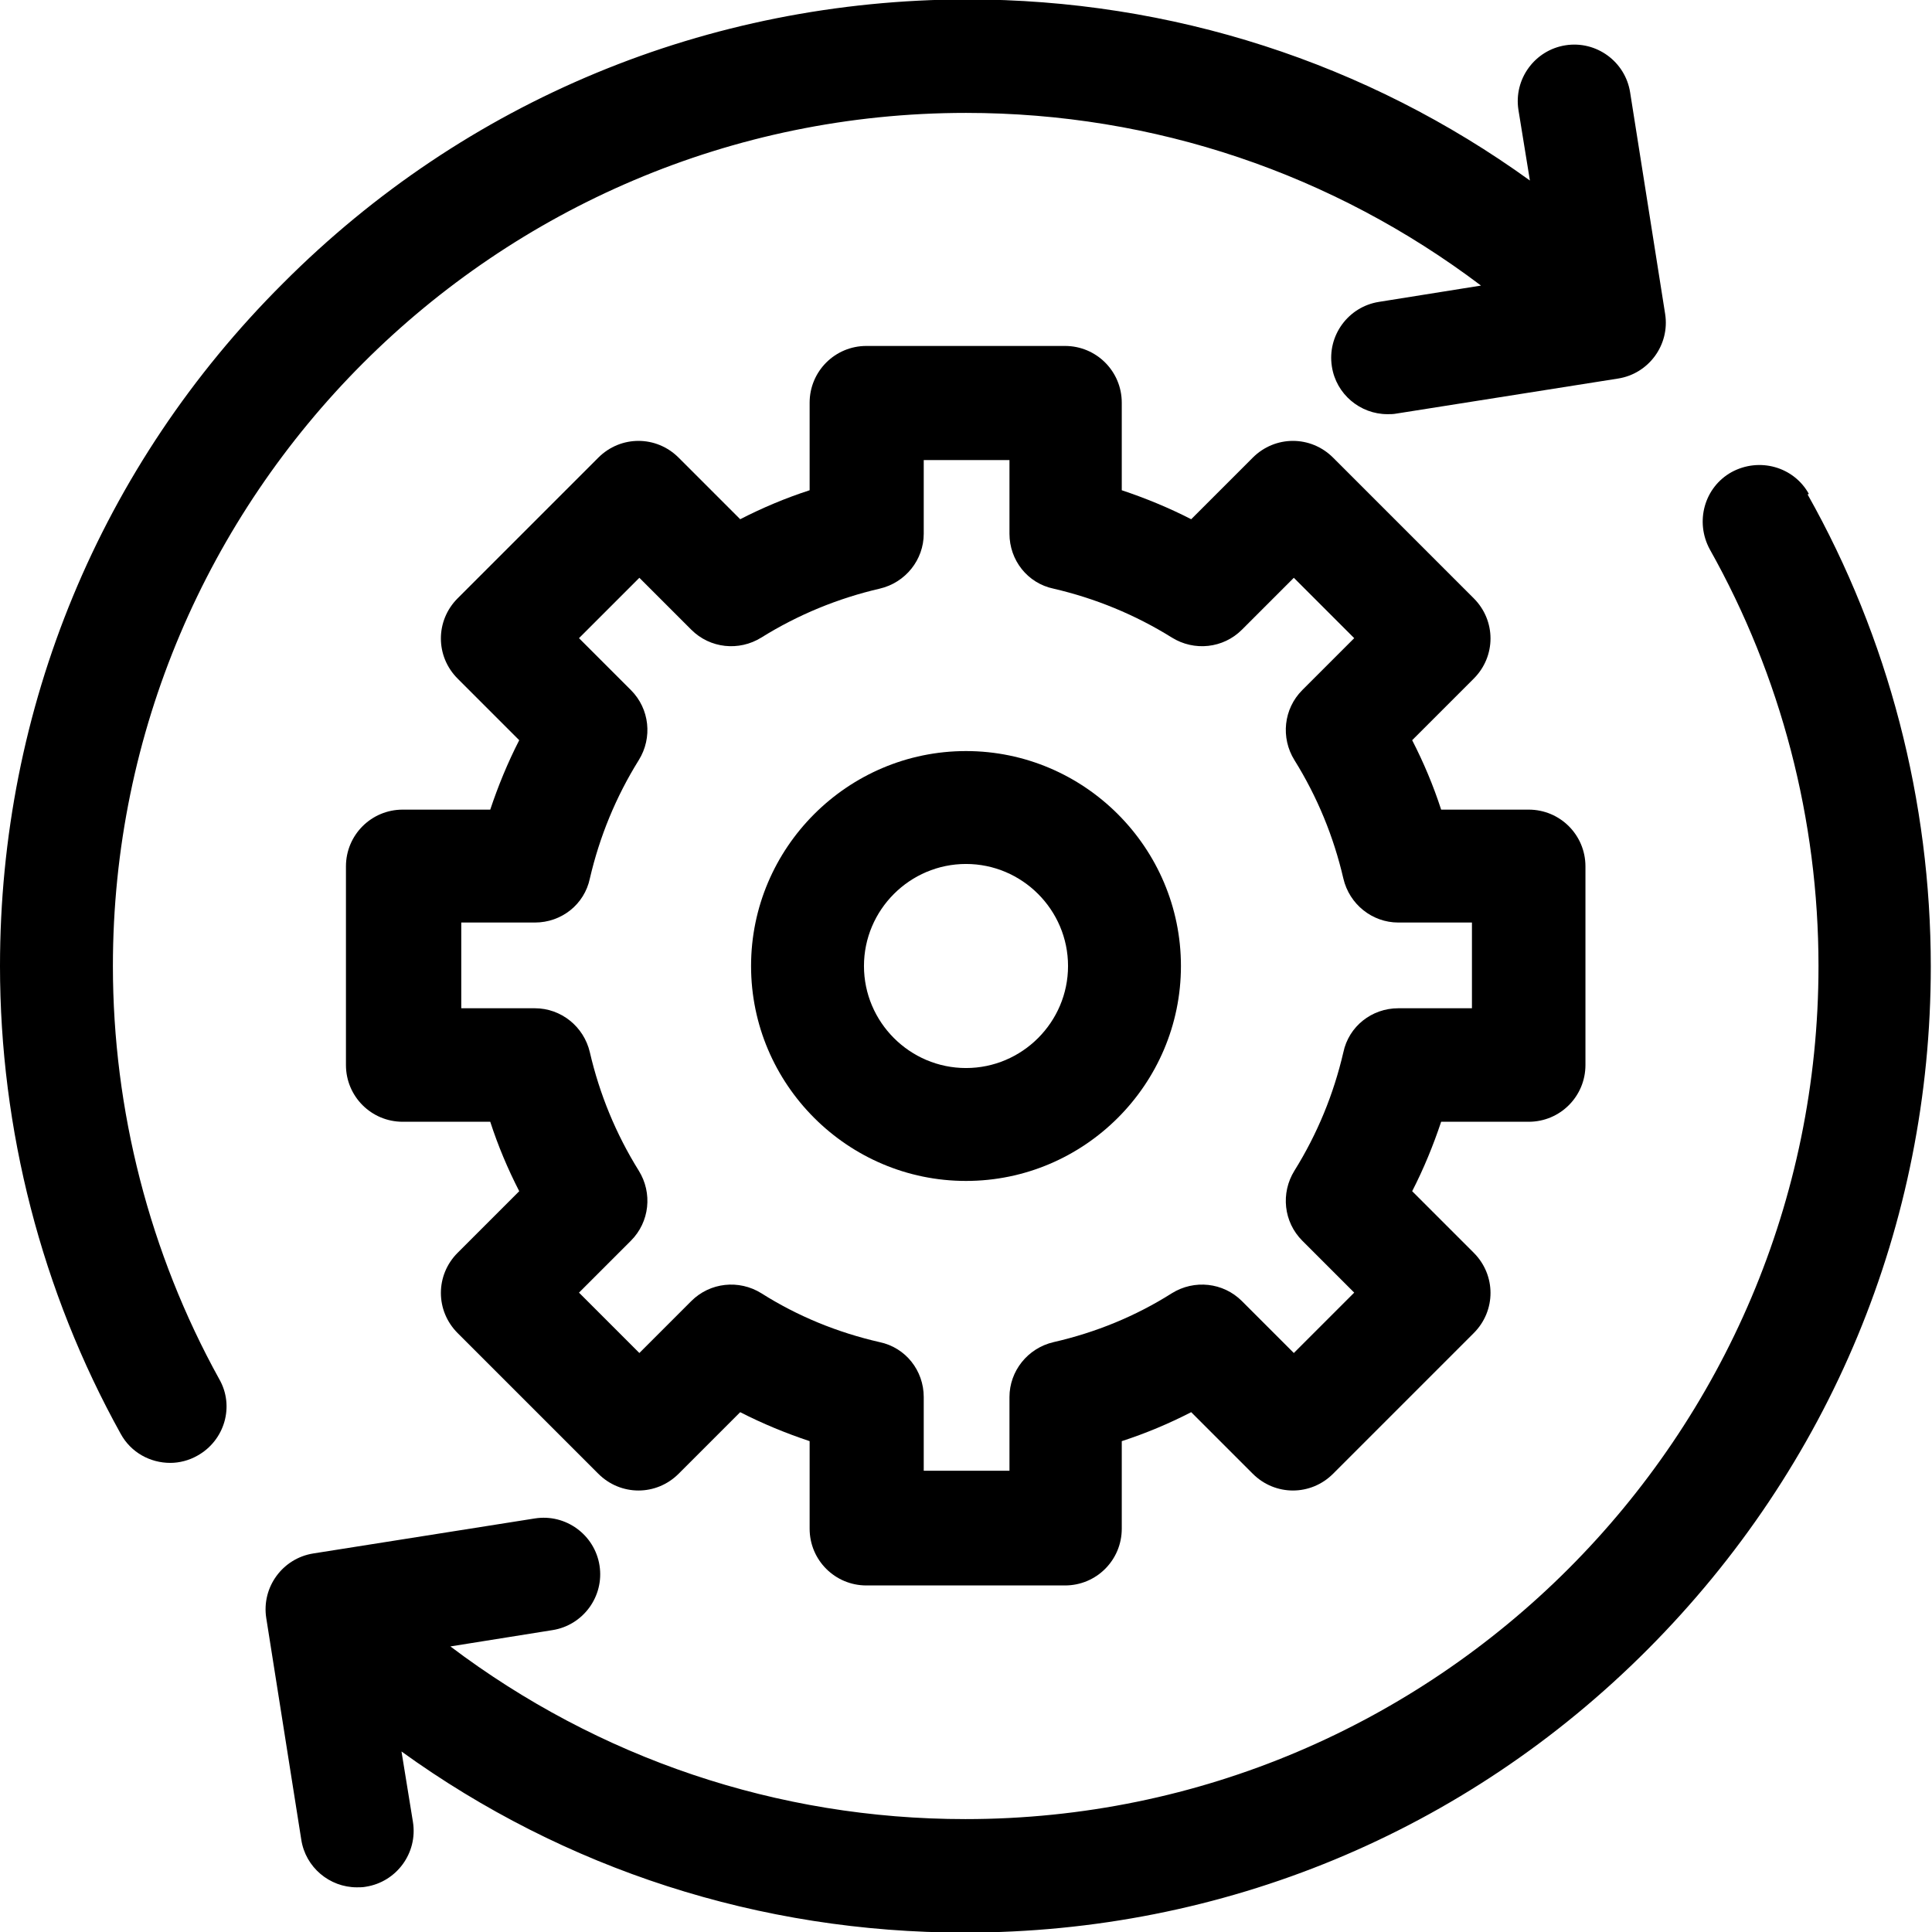
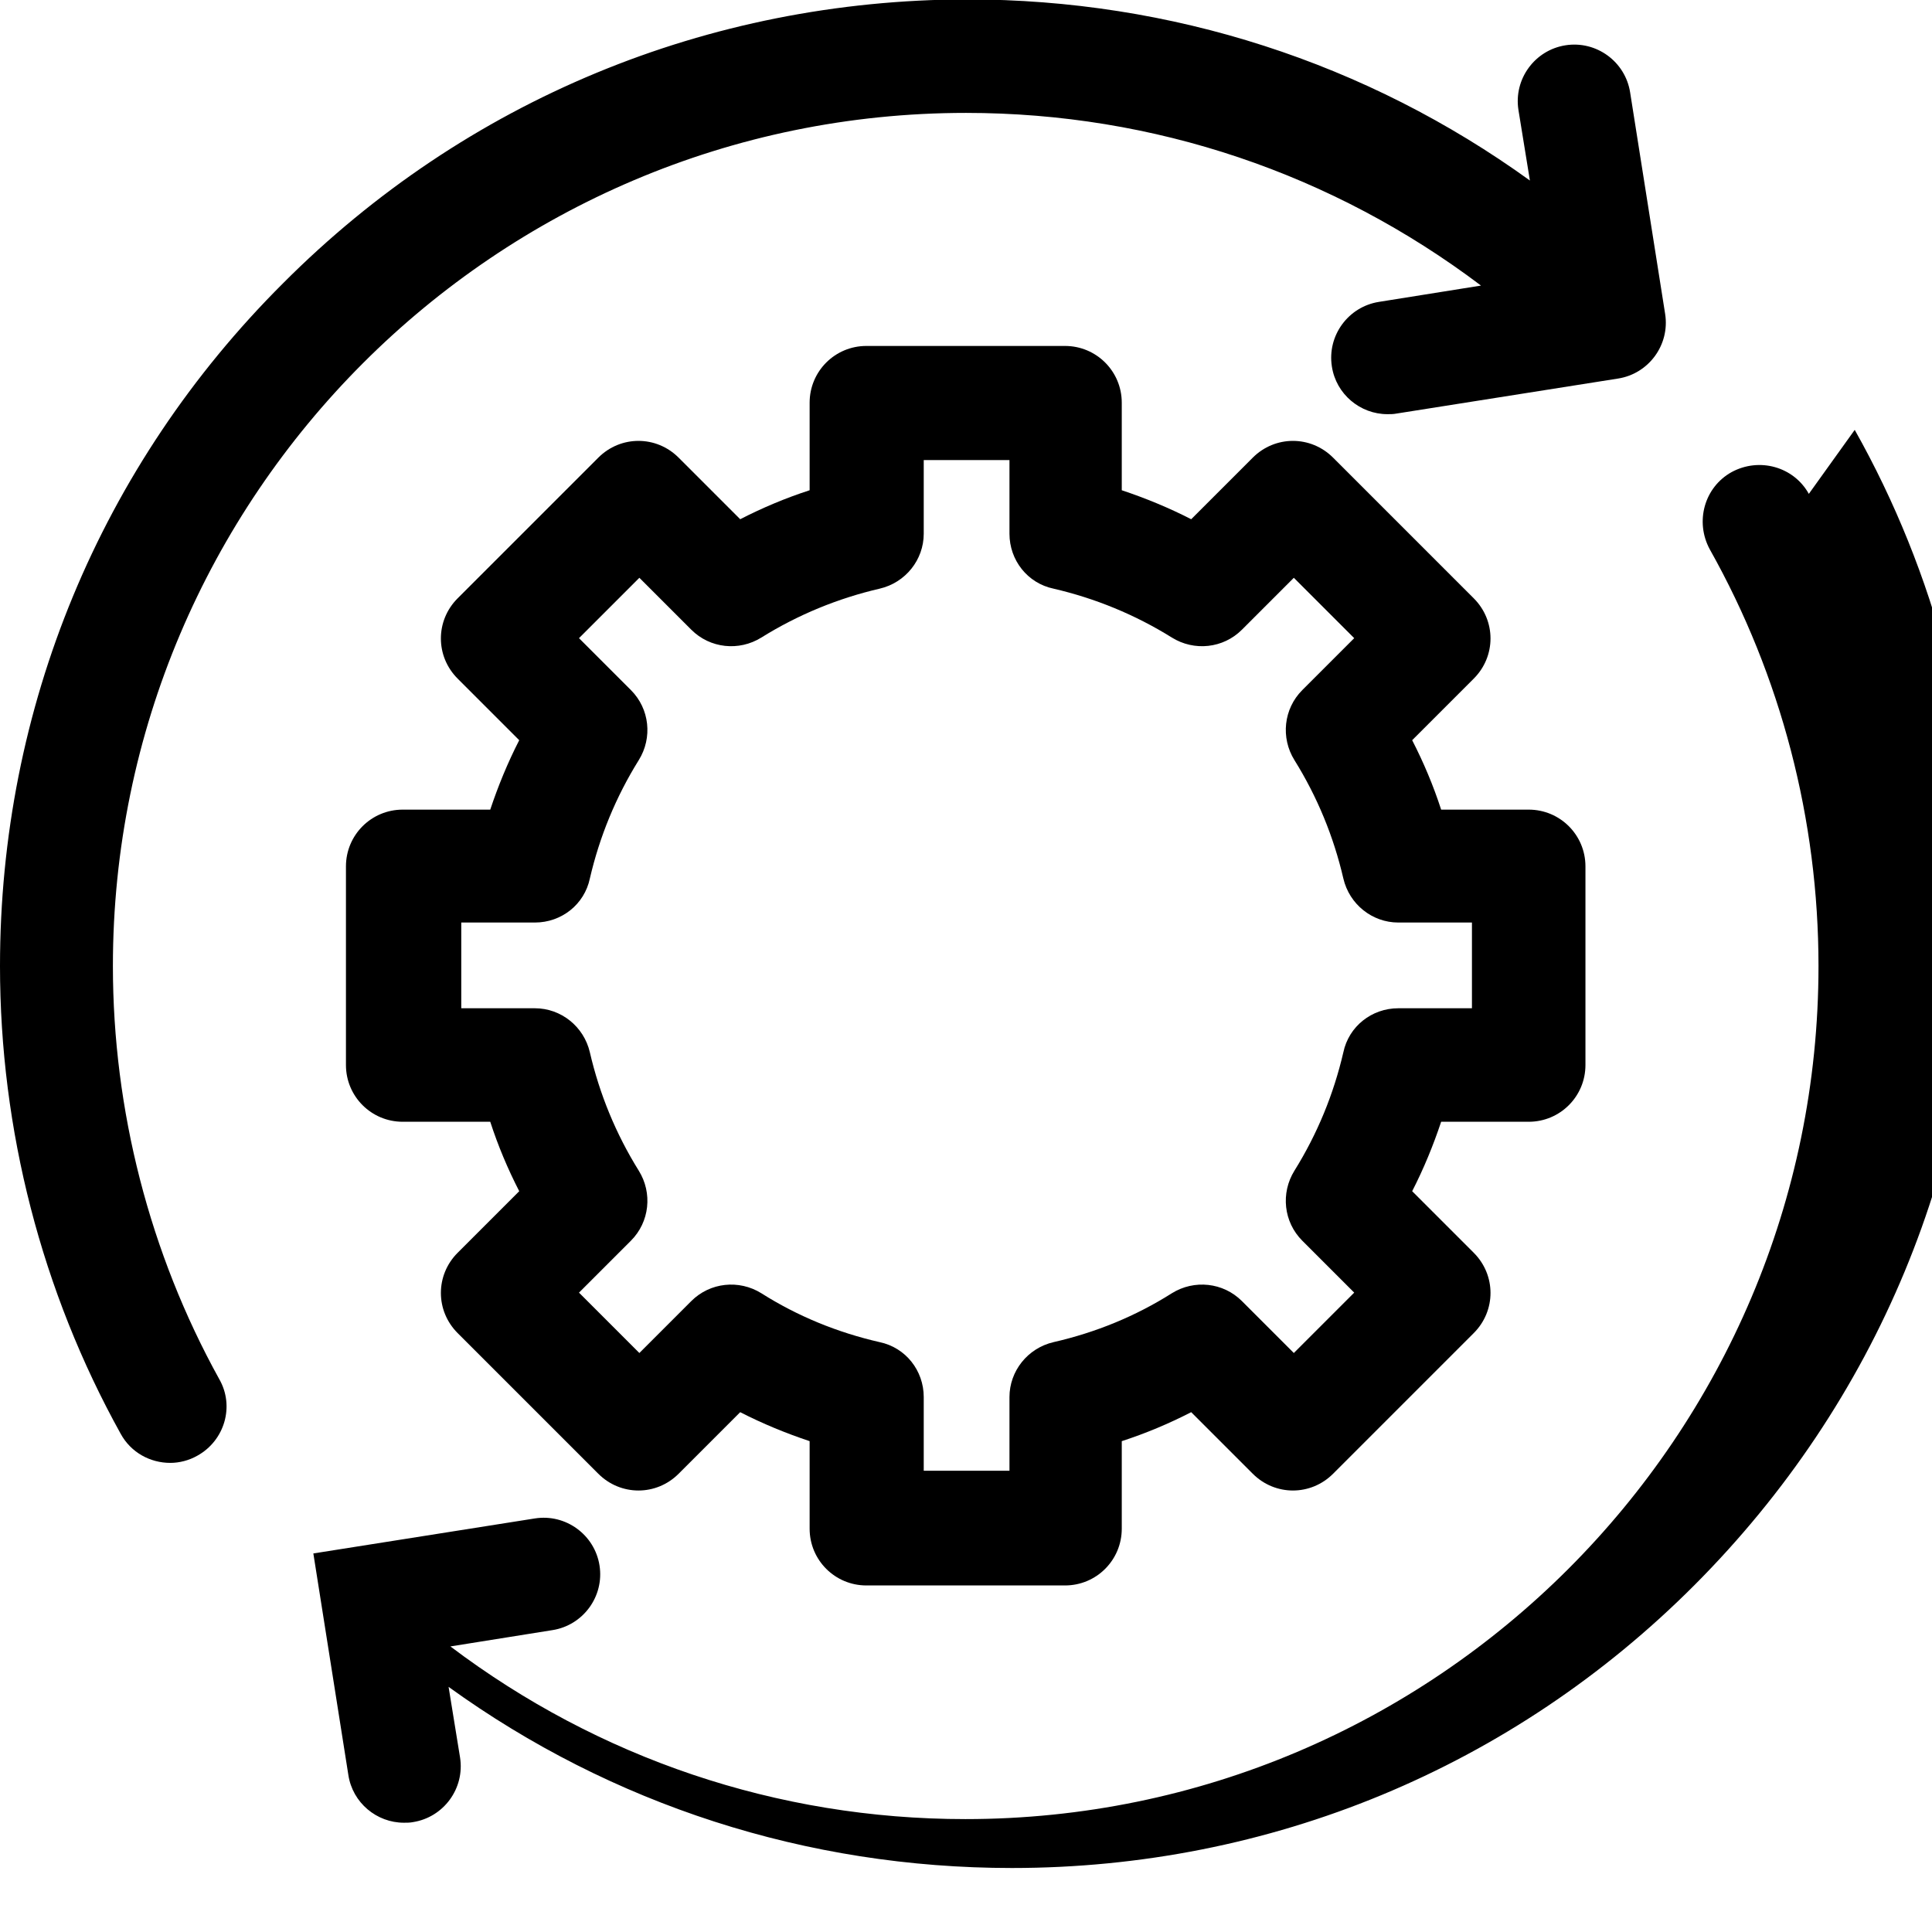
<svg xmlns="http://www.w3.org/2000/svg" id="Layer_1" viewBox="0 0 32 32">
  <defs>
    <style>.cls-1{stroke-width:0px;}</style>
  </defs>
-   <path class="cls-1" d="m16,12.44c-1.96,0-3.56,1.6-3.56,3.56s1.6,3.56,3.56,3.56,3.56-1.6,3.56-3.56-1.6-3.56-3.56-3.56Zm0,5.25c-.93,0-1.69-.76-1.69-1.69s.76-1.69,1.69-1.69,1.69.76,1.69,1.69-.76,1.69-1.69,1.69Z" />
  <path class="cls-1" d="m1.87,16C1.87,8.21,8.21,1.87,16,1.87c3.12,0,6.08,1.01,8.53,2.86l-1.69.27c-.51.08-.86.56-.78,1.07.07.46.47.79.92.79.05,0,.1,0,.15-.01l3.67-.58c.51-.08.86-.56.78-1.07l-.58-3.67c-.08-.51-.56-.86-1.07-.78-.51.08-.86.56-.78,1.07l.19,1.17c-2.7-1.95-5.93-3-9.33-3C11.73,0,7.71,1.66,4.69,4.69,1.66,7.71,0,11.73,0,16,0,18.71.69,21.39,2,23.75c.17.31.49.48.82.48.15,0,.31-.04.45-.12.45-.25.62-.82.36-1.27-1.15-2.08-1.76-4.45-1.76-6.84h0Z" />
-   <path class="cls-1" d="m29.96,8.18c-.25-.45-.82-.61-1.28-.36-.45.25-.61.82-.36,1.28,1.18,2.1,1.8,4.48,1.8,6.9,0,7.79-6.34,14.13-14.13,14.13-3.12,0-6.08-1.01-8.53-2.86l1.69-.27c.51-.08.86-.56.78-1.07-.08-.51-.56-.86-1.07-.78l-3.67.58c-.51.08-.86.56-.78,1.07l.58,3.67c.07.46.47.79.92.79.05,0,.1,0,.15-.01.51-.08.86-.56.78-1.07l-.19-1.17c2.7,1.95,5.93,3,9.33,3,4.27,0,8.29-1.66,11.31-4.69s4.69-7.04,4.69-11.31c0-2.74-.7-5.44-2.04-7.82h0Z" />
+   <path class="cls-1" d="m29.96,8.18c-.25-.45-.82-.61-1.28-.36-.45.25-.61.82-.36,1.28,1.18,2.1,1.8,4.48,1.8,6.9,0,7.79-6.34,14.13-14.13,14.13-3.12,0-6.08-1.01-8.53-2.86l1.69-.27c.51-.08.86-.56.78-1.07-.08-.51-.56-.86-1.07-.78l-3.67.58l.58,3.67c.07.46.47.79.92.79.05,0,.1,0,.15-.01.51-.08.86-.56.78-1.07l-.19-1.17c2.7,1.95,5.93,3,9.33,3,4.27,0,8.29-1.66,11.31-4.69s4.69-7.04,4.69-11.31c0-2.74-.7-5.44-2.04-7.82h0Z" />
  <path class="cls-1" d="m25.32,18.58c.52,0,.94-.42.94-.94v-3.29c0-.52-.42-.94-.94-.94h-1.45c-.13-.4-.29-.78-.48-1.15l1.02-1.02c.37-.37.37-.96,0-1.33l-2.33-2.33c-.37-.37-.96-.37-1.33,0l-1.02,1.02c-.37-.19-.76-.35-1.15-.48v-1.45c0-.52-.42-.94-.94-.94h-3.29c-.52,0-.94.42-.94.94v1.45c-.4.13-.78.29-1.15.48l-1.02-1.02c-.37-.37-.96-.37-1.33,0l-2.33,2.33c-.37.37-.37.96,0,1.33l1.02,1.02c-.19.37-.35.76-.48,1.15h-1.45c-.52,0-.94.42-.94.94v3.29c0,.52.42.94.94.94h1.45c.13.4.29.78.48,1.15l-1.02,1.02c-.37.37-.37.96,0,1.33l2.33,2.33c.37.37.96.37,1.33,0l1.02-1.02c.37.19.76.35,1.15.48v1.45c0,.52.42.94.94.94h3.29c.52,0,.94-.42.94-.94v-1.45c.4-.13.78-.29,1.15-.48l1.02,1.02c.37.37.96.37,1.33,0l2.33-2.33c.37-.37.37-.96,0-1.33l-1.02-1.02c.19-.37.35-.76.48-1.15h1.45Zm-2.16-1.88c-.44,0-.82.3-.91.73-.16.69-.43,1.35-.81,1.96-.23.37-.18.85.13,1.16l.86.86-1,1-.86-.86c-.31-.31-.79-.36-1.16-.13-.6.38-1.26.65-1.96.81-.43.1-.73.48-.73.91v1.22h-1.42v-1.22c0-.44-.3-.82-.73-.91-.7-.16-1.36-.43-1.96-.81-.37-.23-.85-.18-1.16.13l-.86.86-1-1,.86-.86c.31-.31.36-.79.13-1.16-.38-.61-.65-1.27-.81-1.96-.1-.43-.48-.73-.91-.73h-1.22v-1.42h1.22c.44,0,.82-.3.91-.73.16-.69.43-1.35.81-1.96.23-.37.18-.85-.13-1.16l-.86-.86,1-1,.86.86c.31.31.79.36,1.16.13.61-.38,1.27-.65,1.96-.81.43-.1.73-.48.73-.91v-1.22h1.42v1.22c0,.44.3.82.73.91.69.16,1.35.43,1.96.81.37.23.85.18,1.16-.13l.86-.86,1,1-.86.86c-.31.31-.36.79-.13,1.16.38.61.65,1.27.81,1.96.1.43.48.73.91.73h1.22v1.42h-1.22Z" />
</svg>